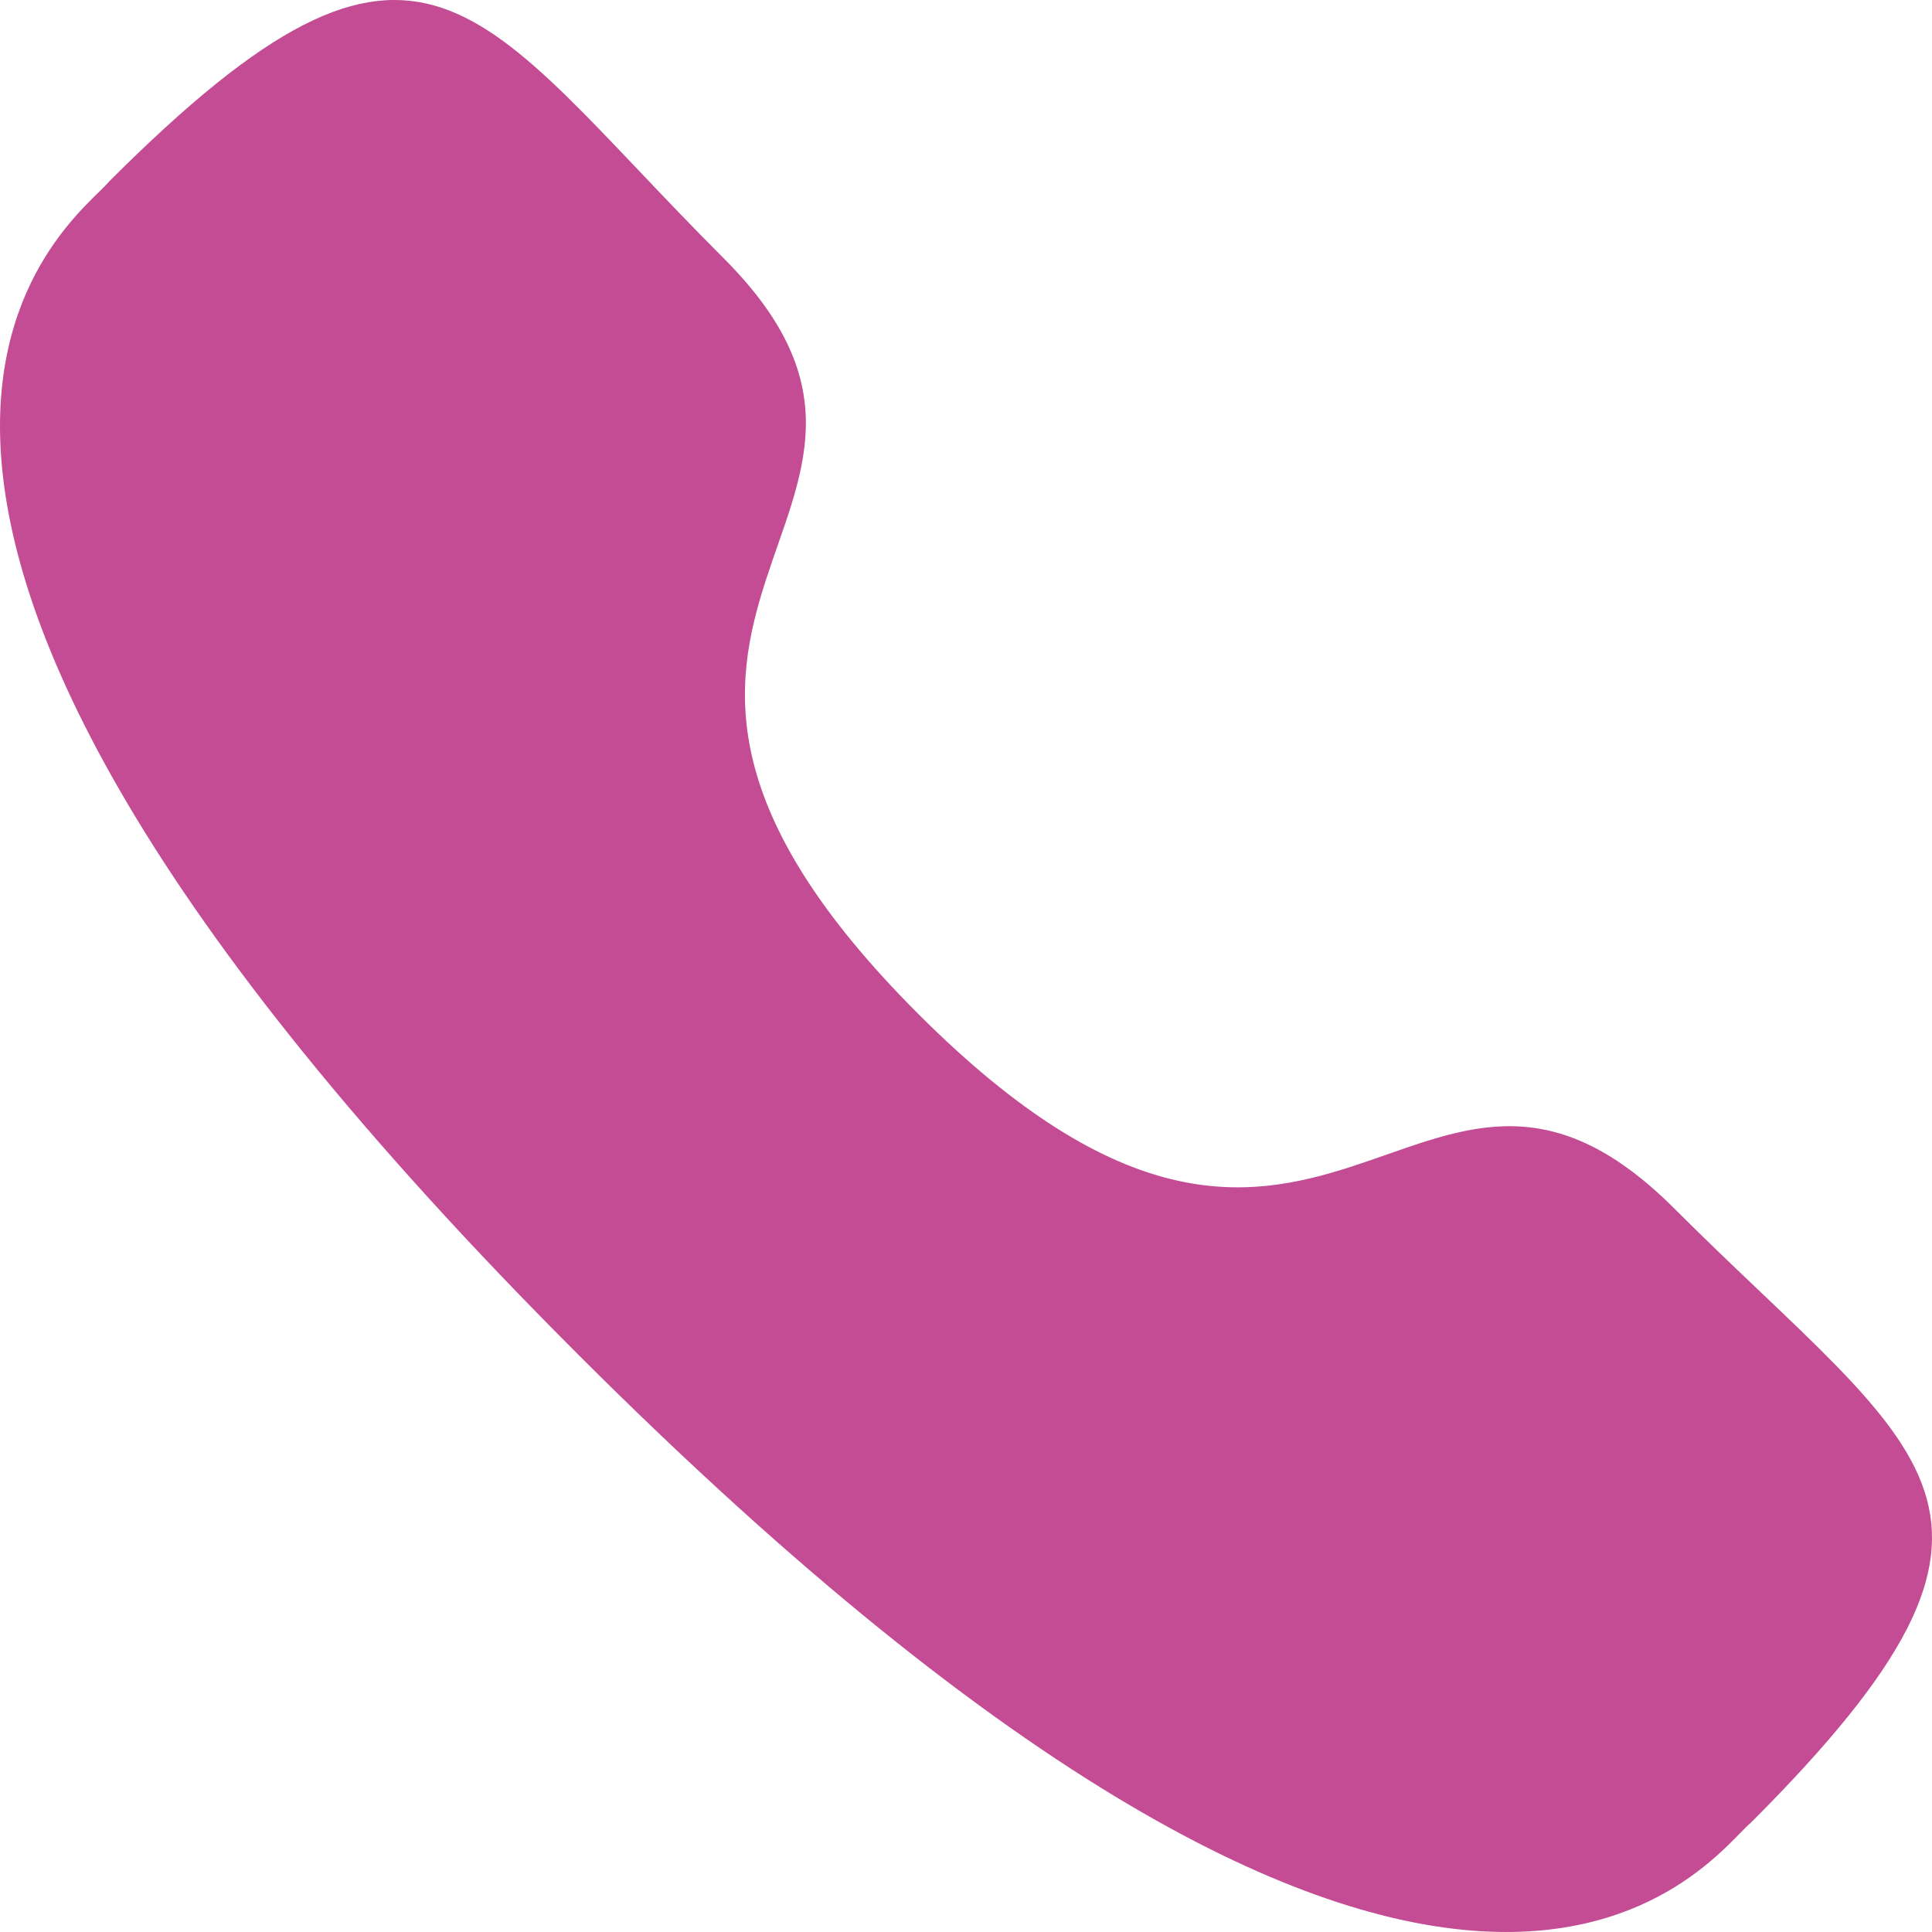
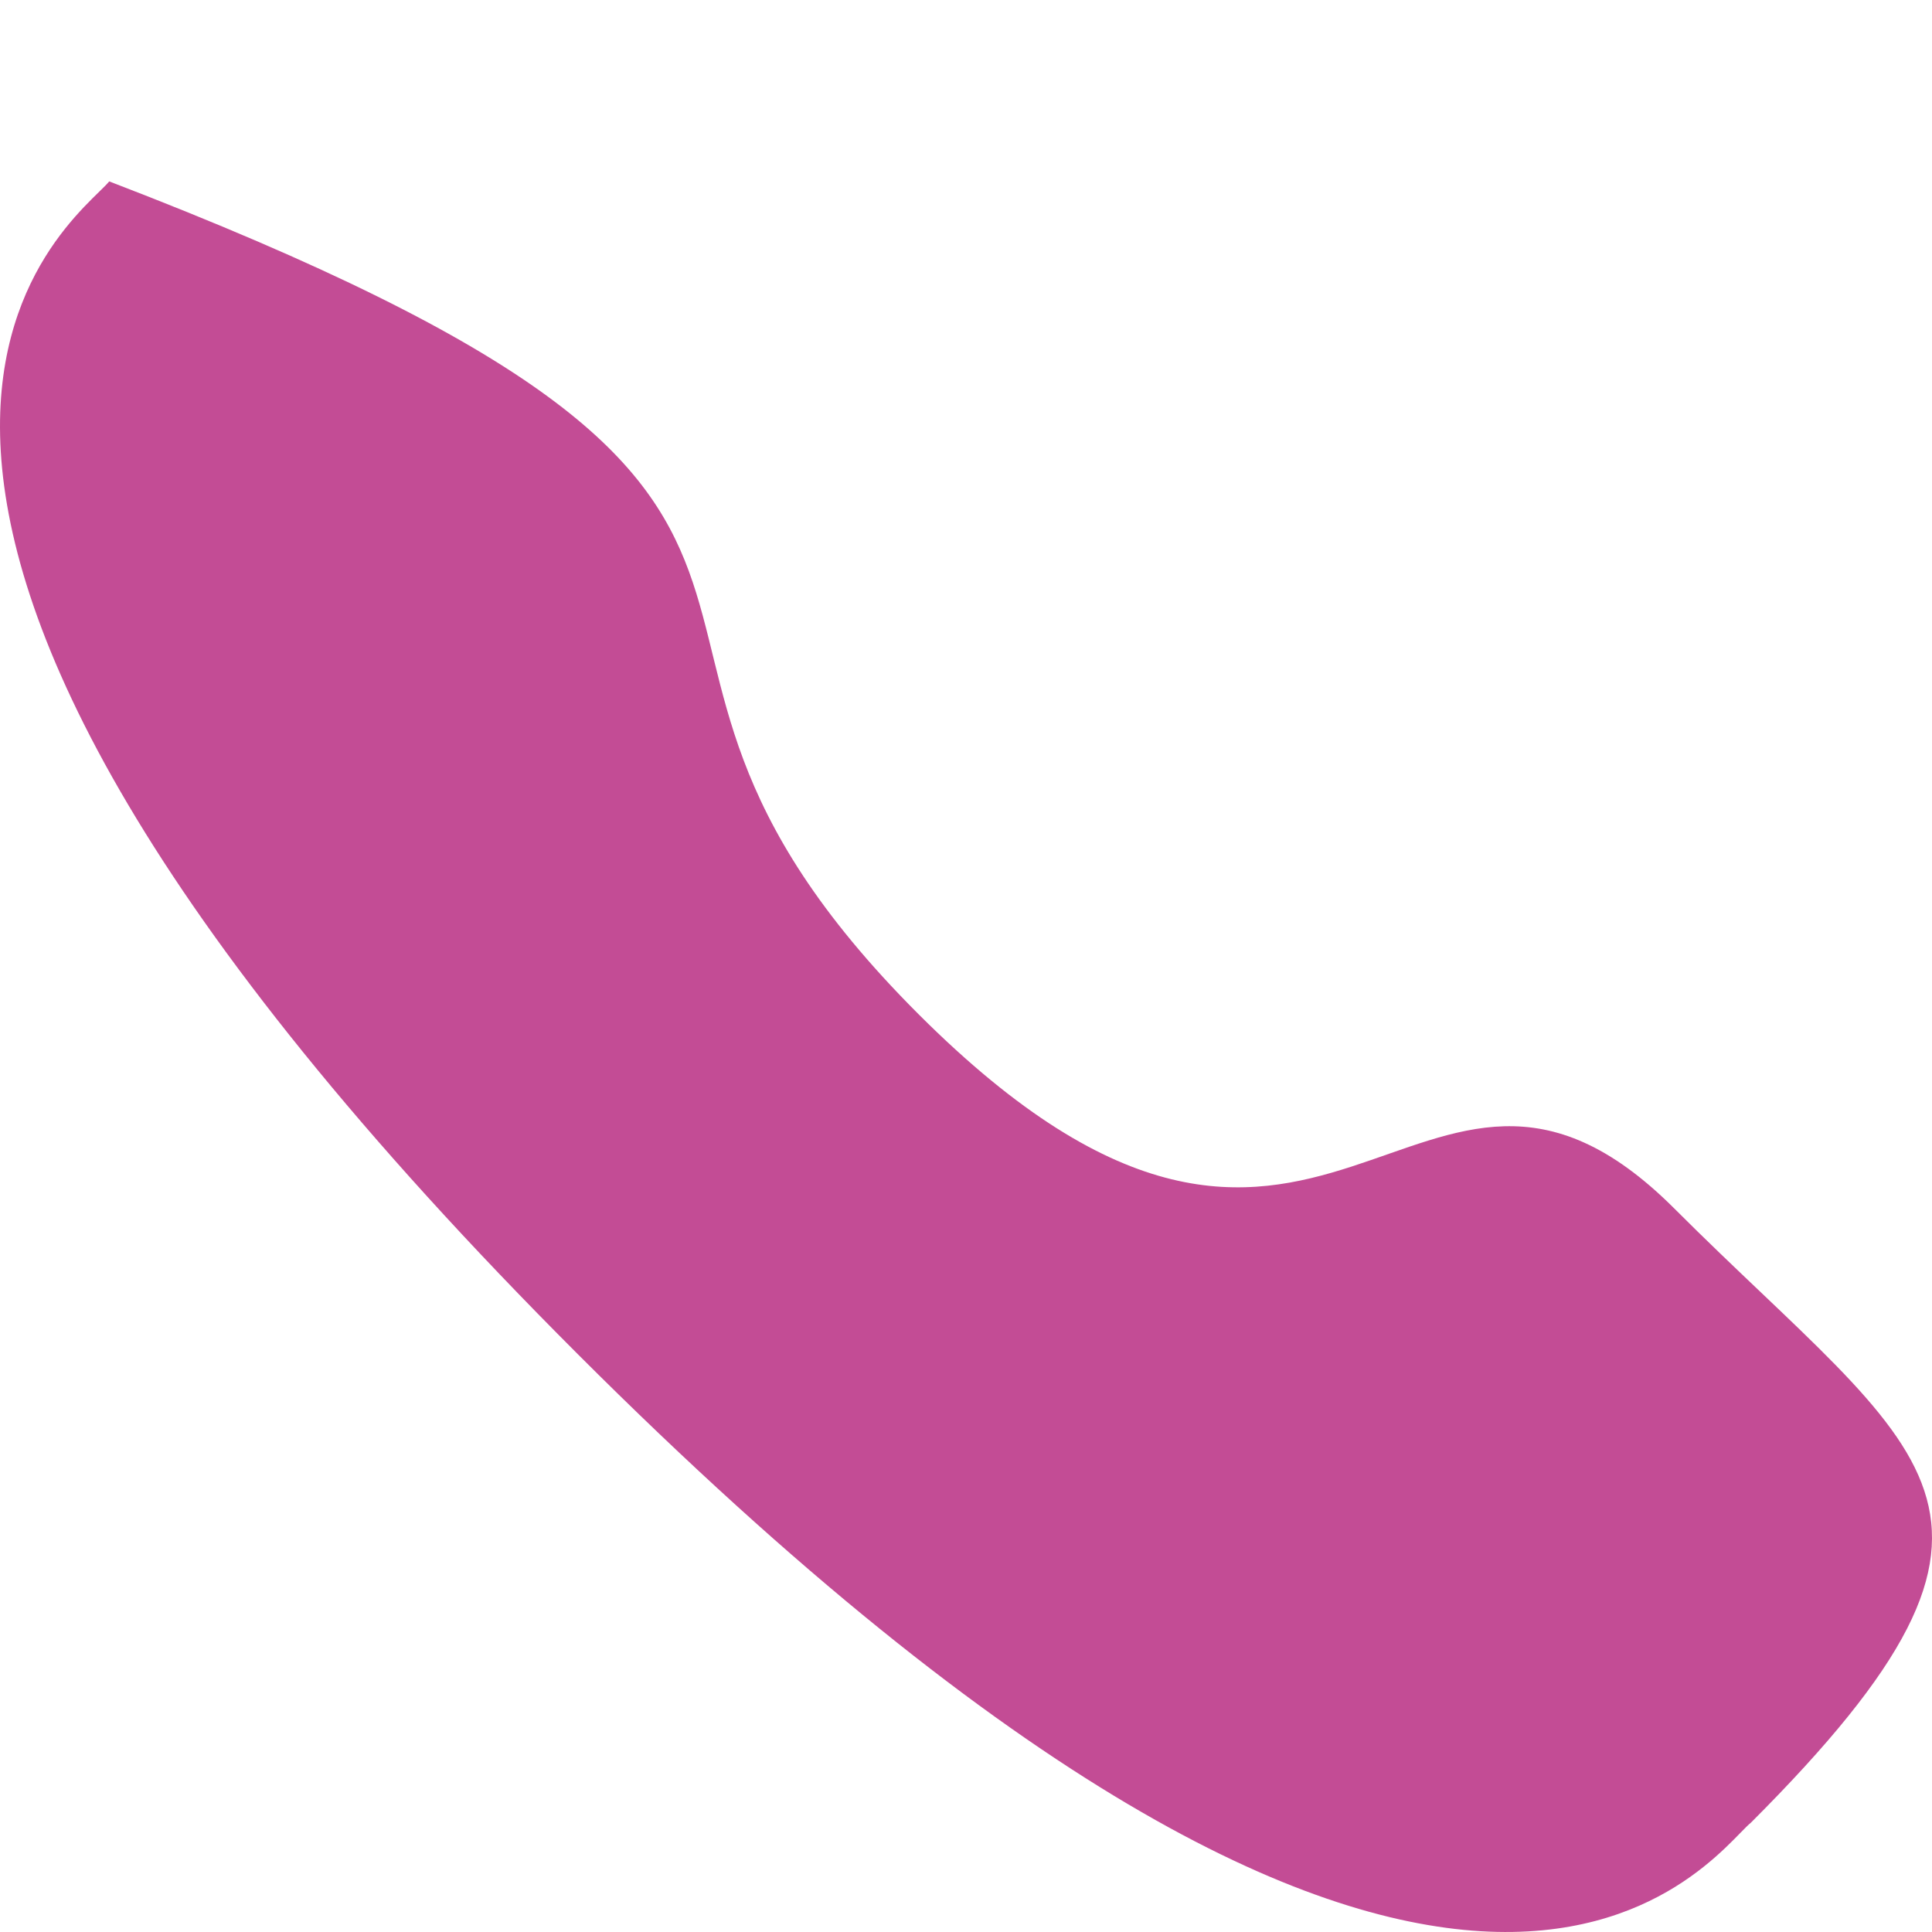
<svg xmlns="http://www.w3.org/2000/svg" width="80" height="80" viewBox="0 0 80 80" fill="none">
-   <path fill-rule="evenodd" clip-rule="evenodd" d="M38.028 41.989C54.825 58.781 58.635 39.355 69.329 50.041C79.639 60.349 85.565 62.413 72.502 75.472C70.866 76.787 60.47 92.607 23.935 56.083C-12.604 19.554 3.207 9.147 4.522 7.511C17.616 -5.584 19.646 0.376 29.956 10.684C40.65 21.375 21.232 25.198 38.028 41.989Z" fill="#C34C95" />
+   <path fill-rule="evenodd" clip-rule="evenodd" d="M38.028 41.989C54.825 58.781 58.635 39.355 69.329 50.041C79.639 60.349 85.565 62.413 72.502 75.472C70.866 76.787 60.47 92.607 23.935 56.083C-12.604 19.554 3.207 9.147 4.522 7.511C40.65 21.375 21.232 25.198 38.028 41.989Z" fill="#C34C95" />
</svg>